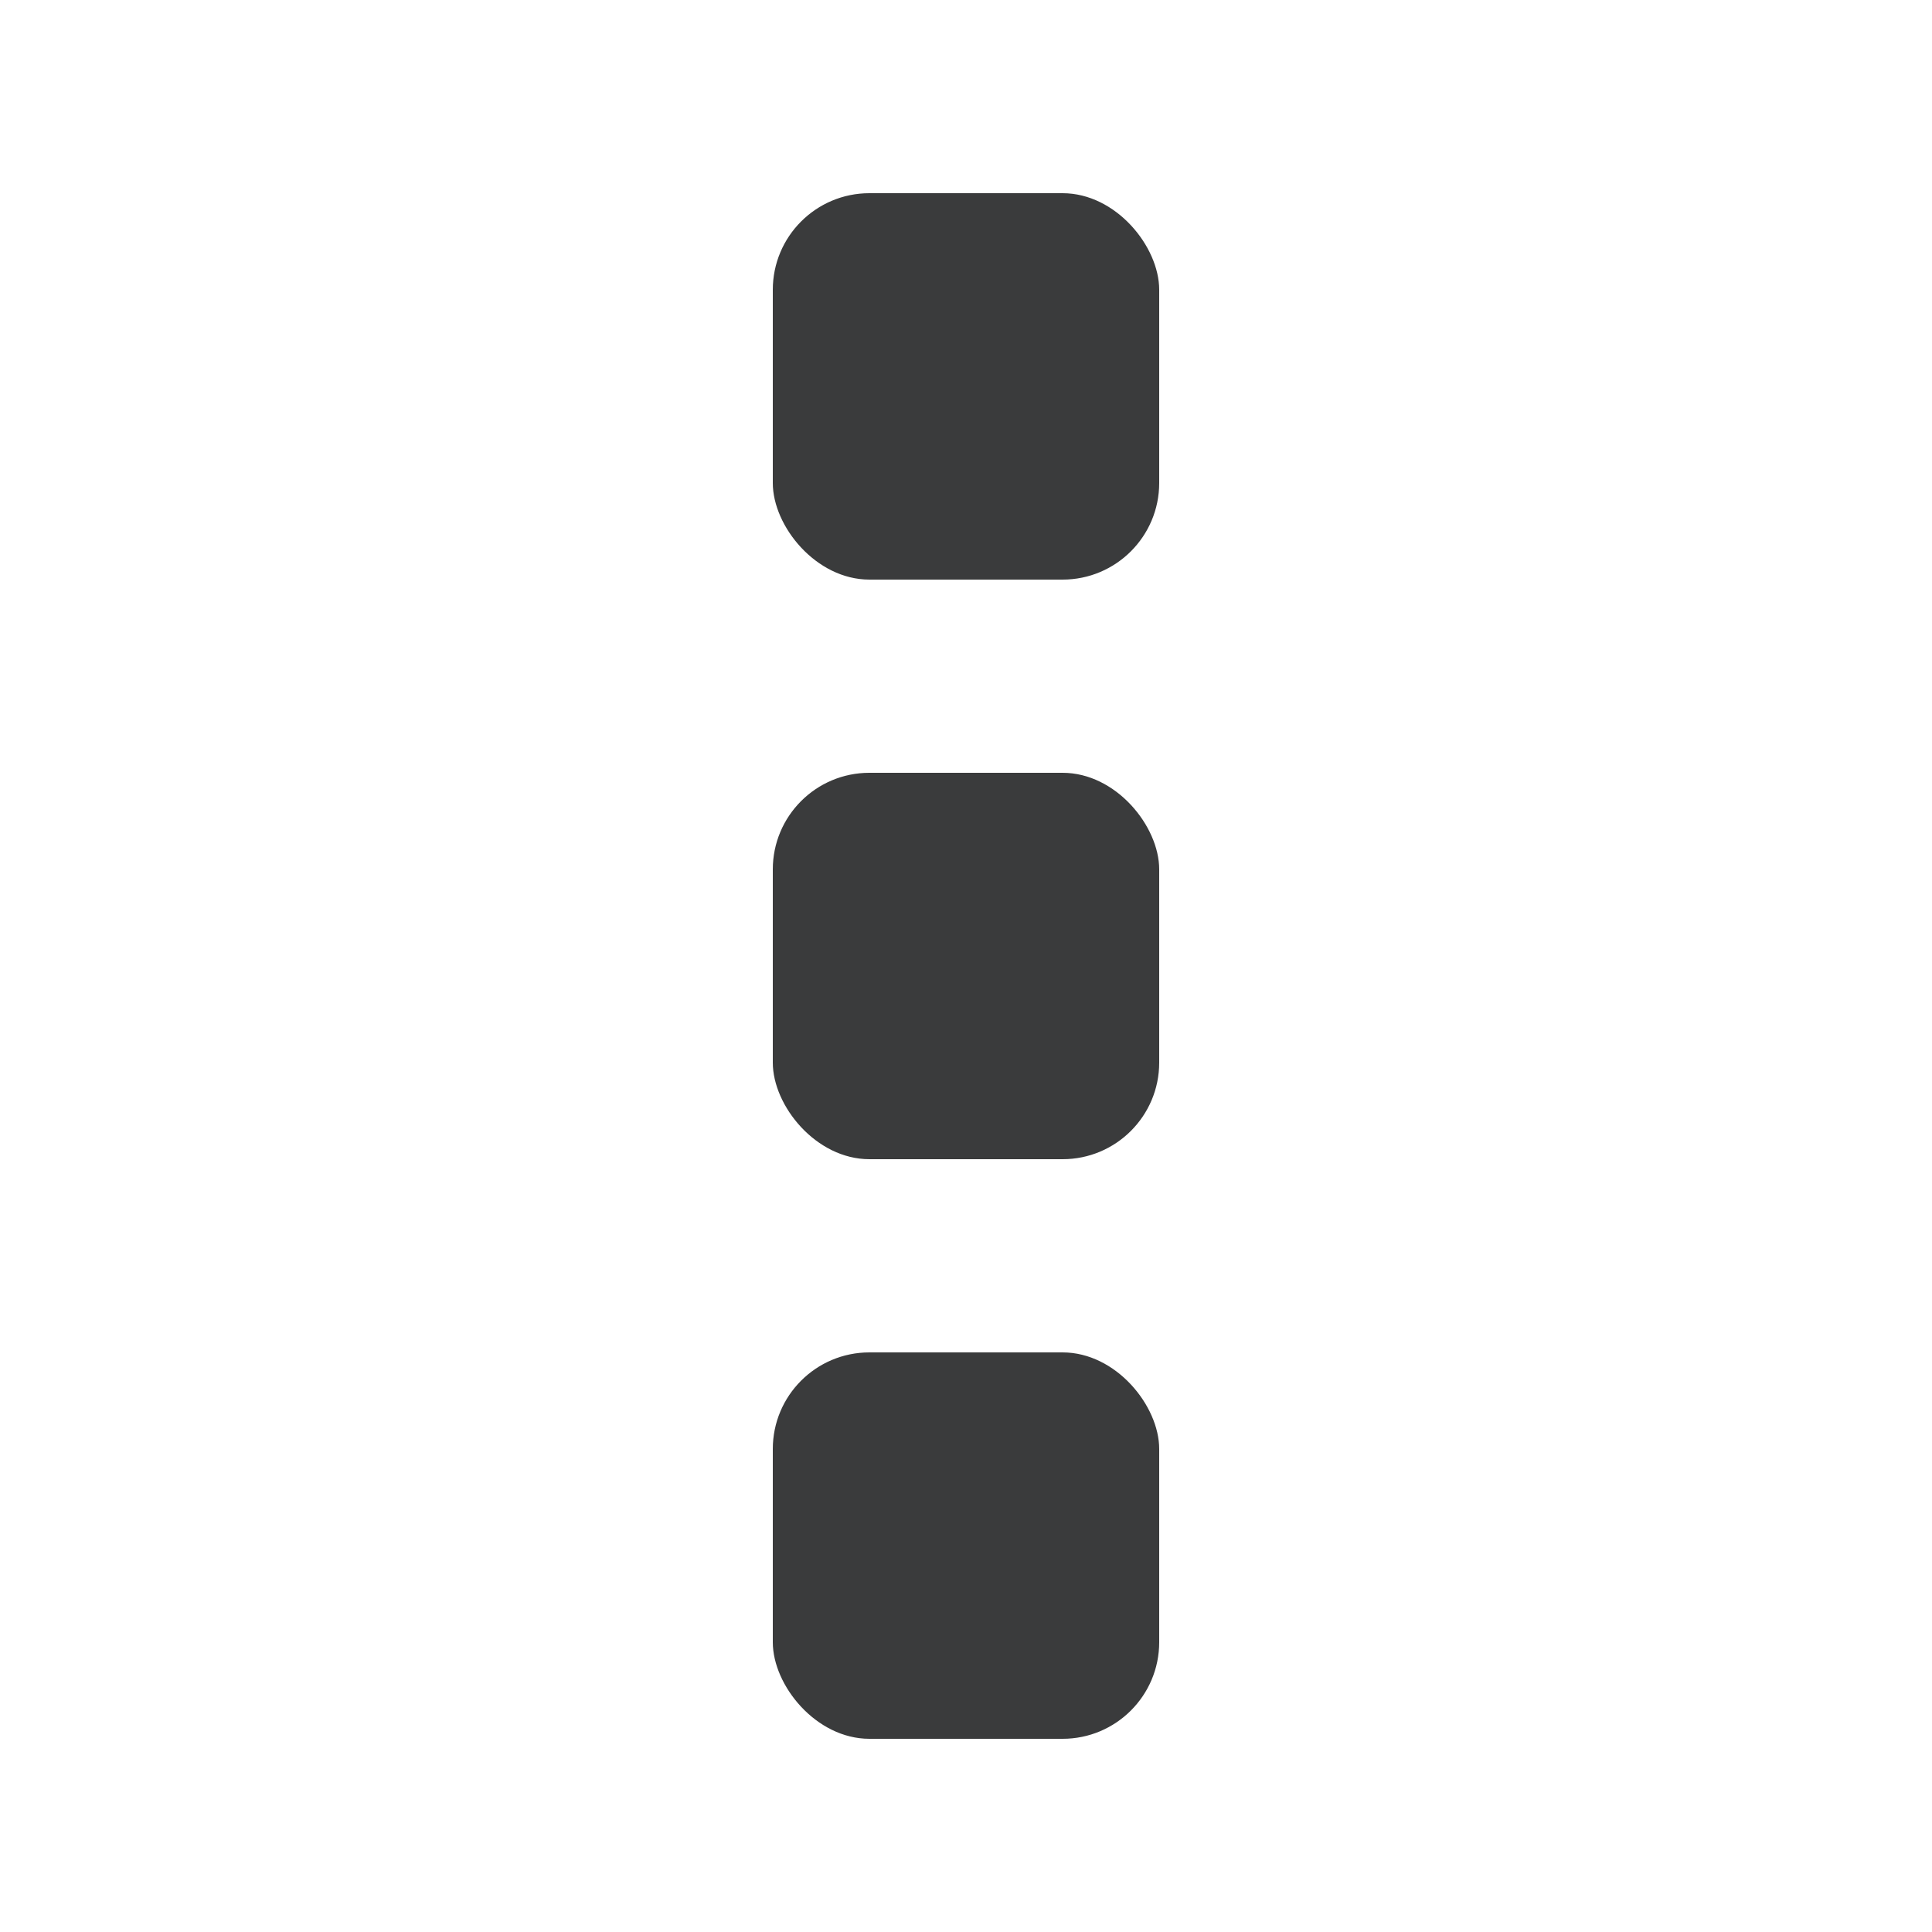
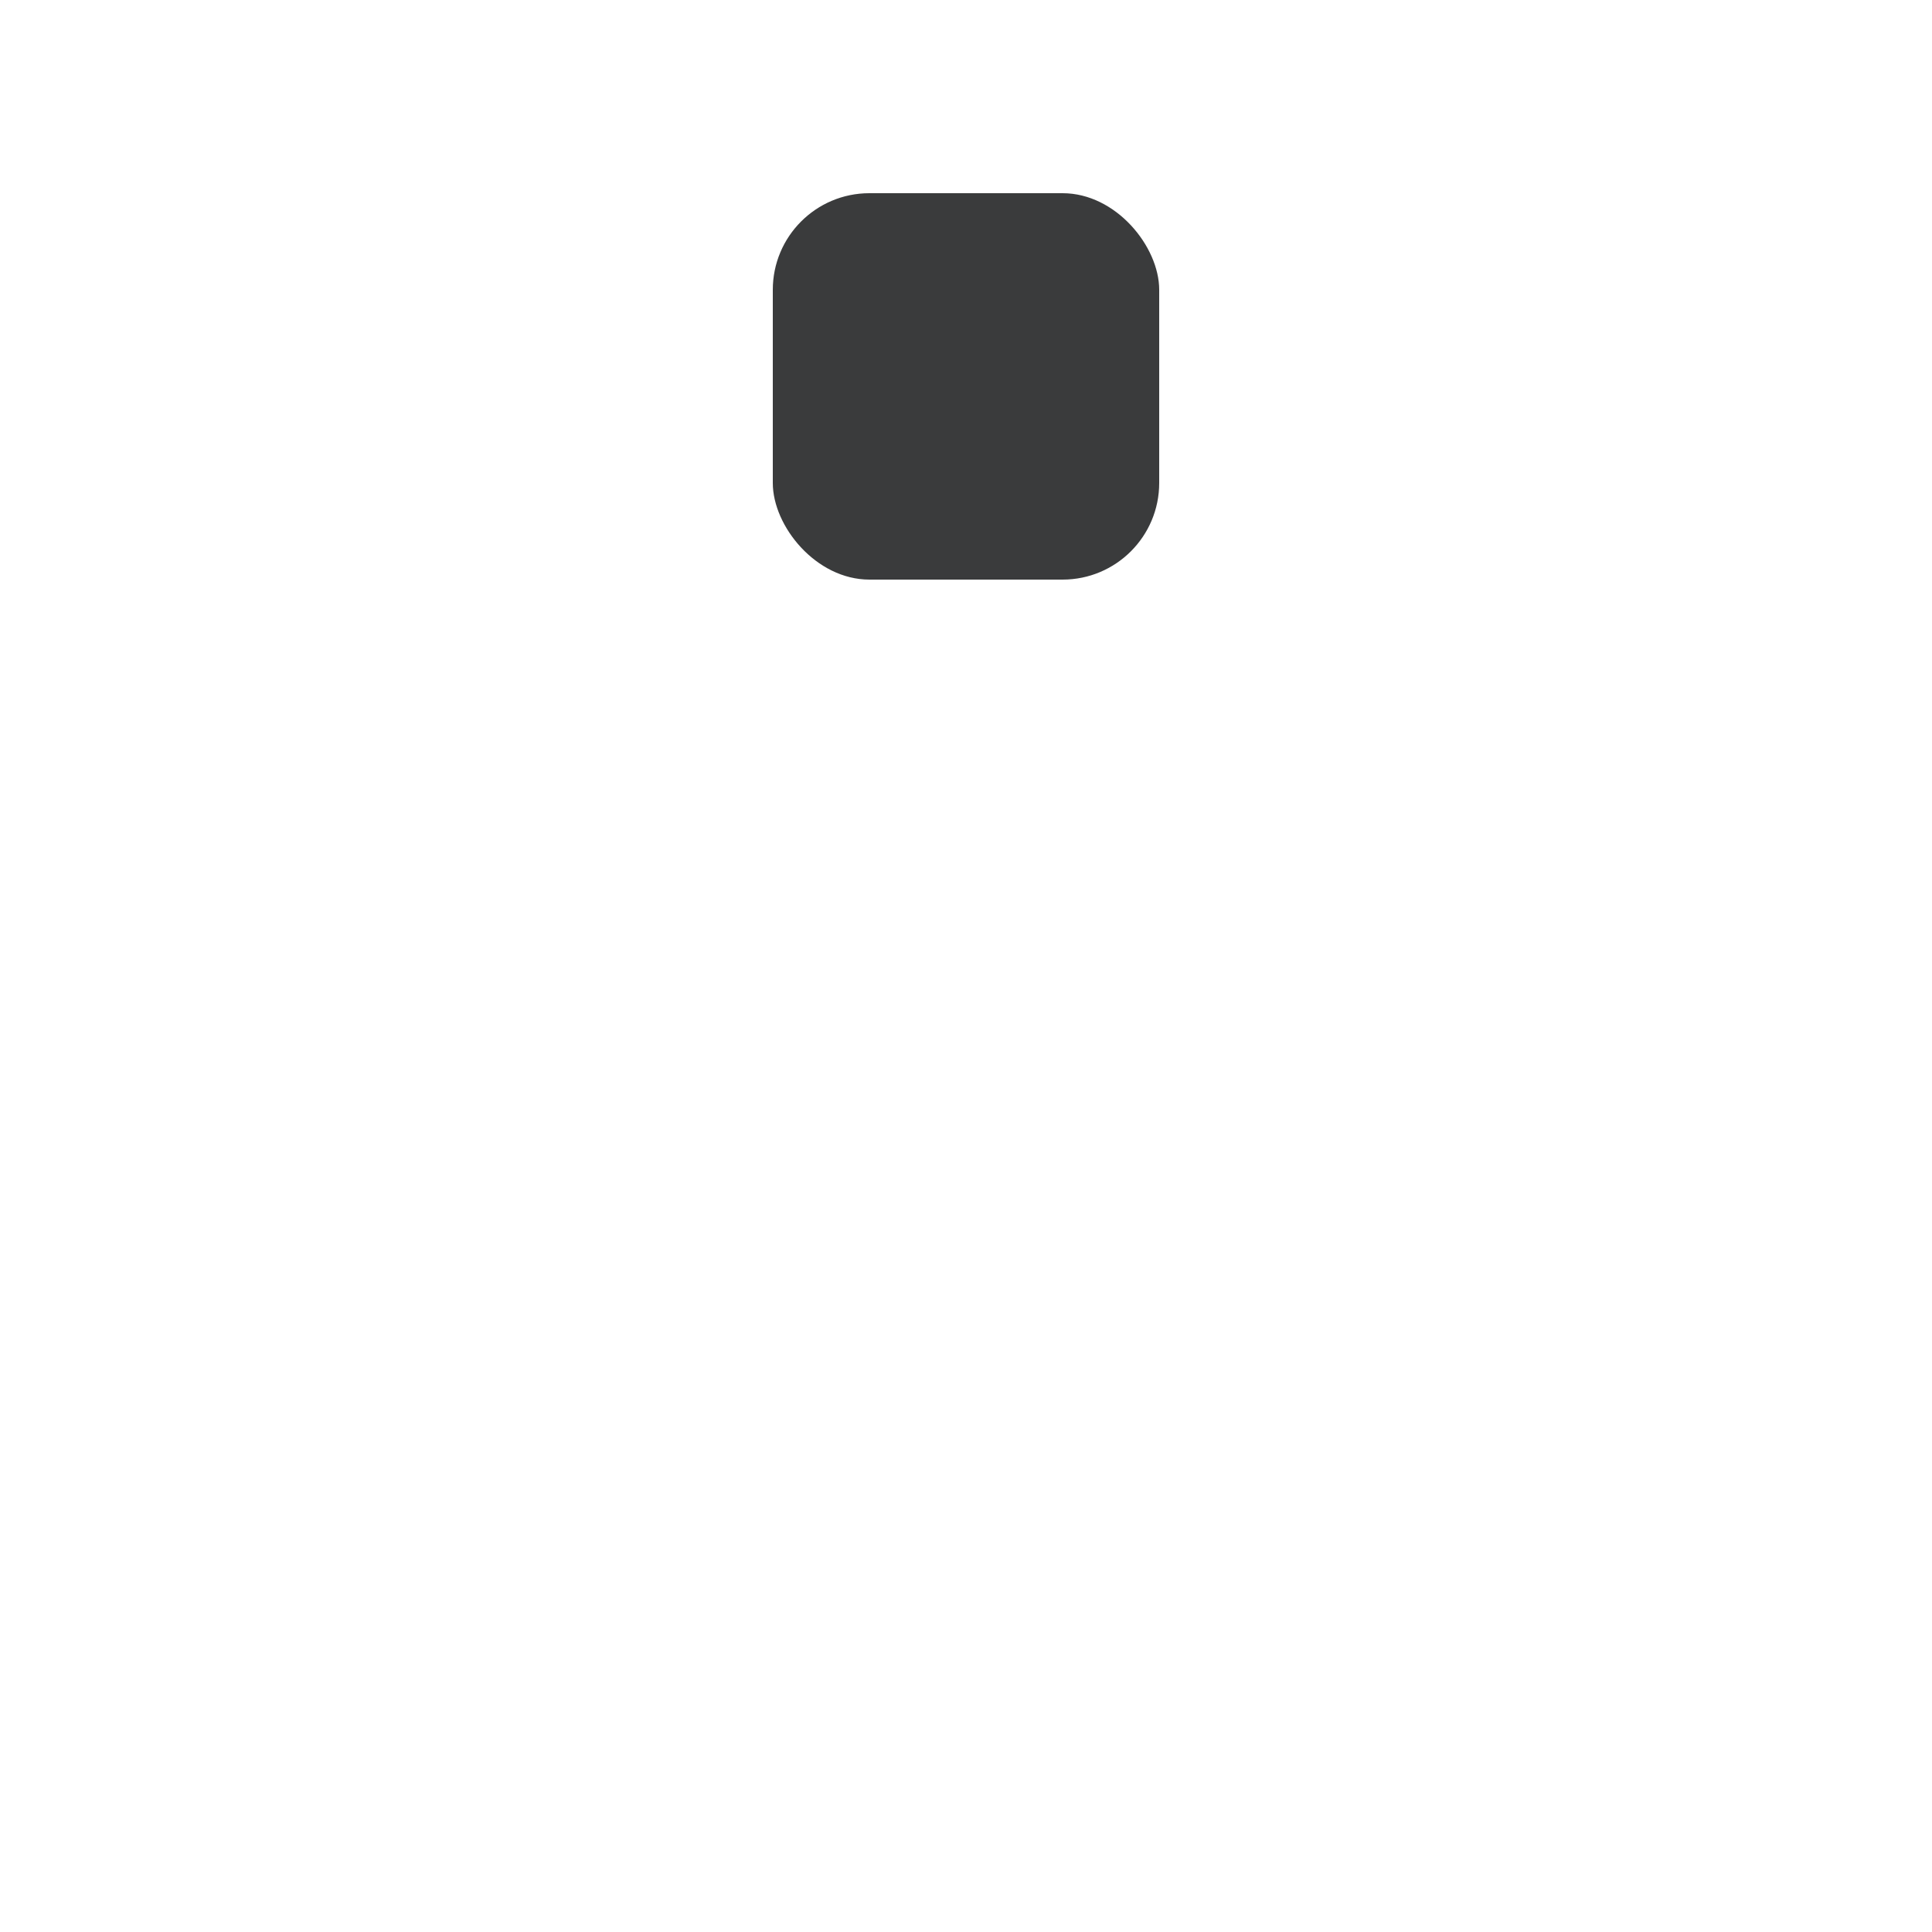
<svg xmlns="http://www.w3.org/2000/svg" width="20" height="20" viewBox="0 0 20 20" fill="none">
  <rect x="8" y="2" width="4" height="4" rx="1" fill="#3A3B3C" />
-   <rect x="8" y="8" width="4" height="4" rx="1" fill="#3A3B3C" />
-   <rect x="8" y="14" width="4" height="4" rx="1" fill="#3A3B3C" />
</svg>